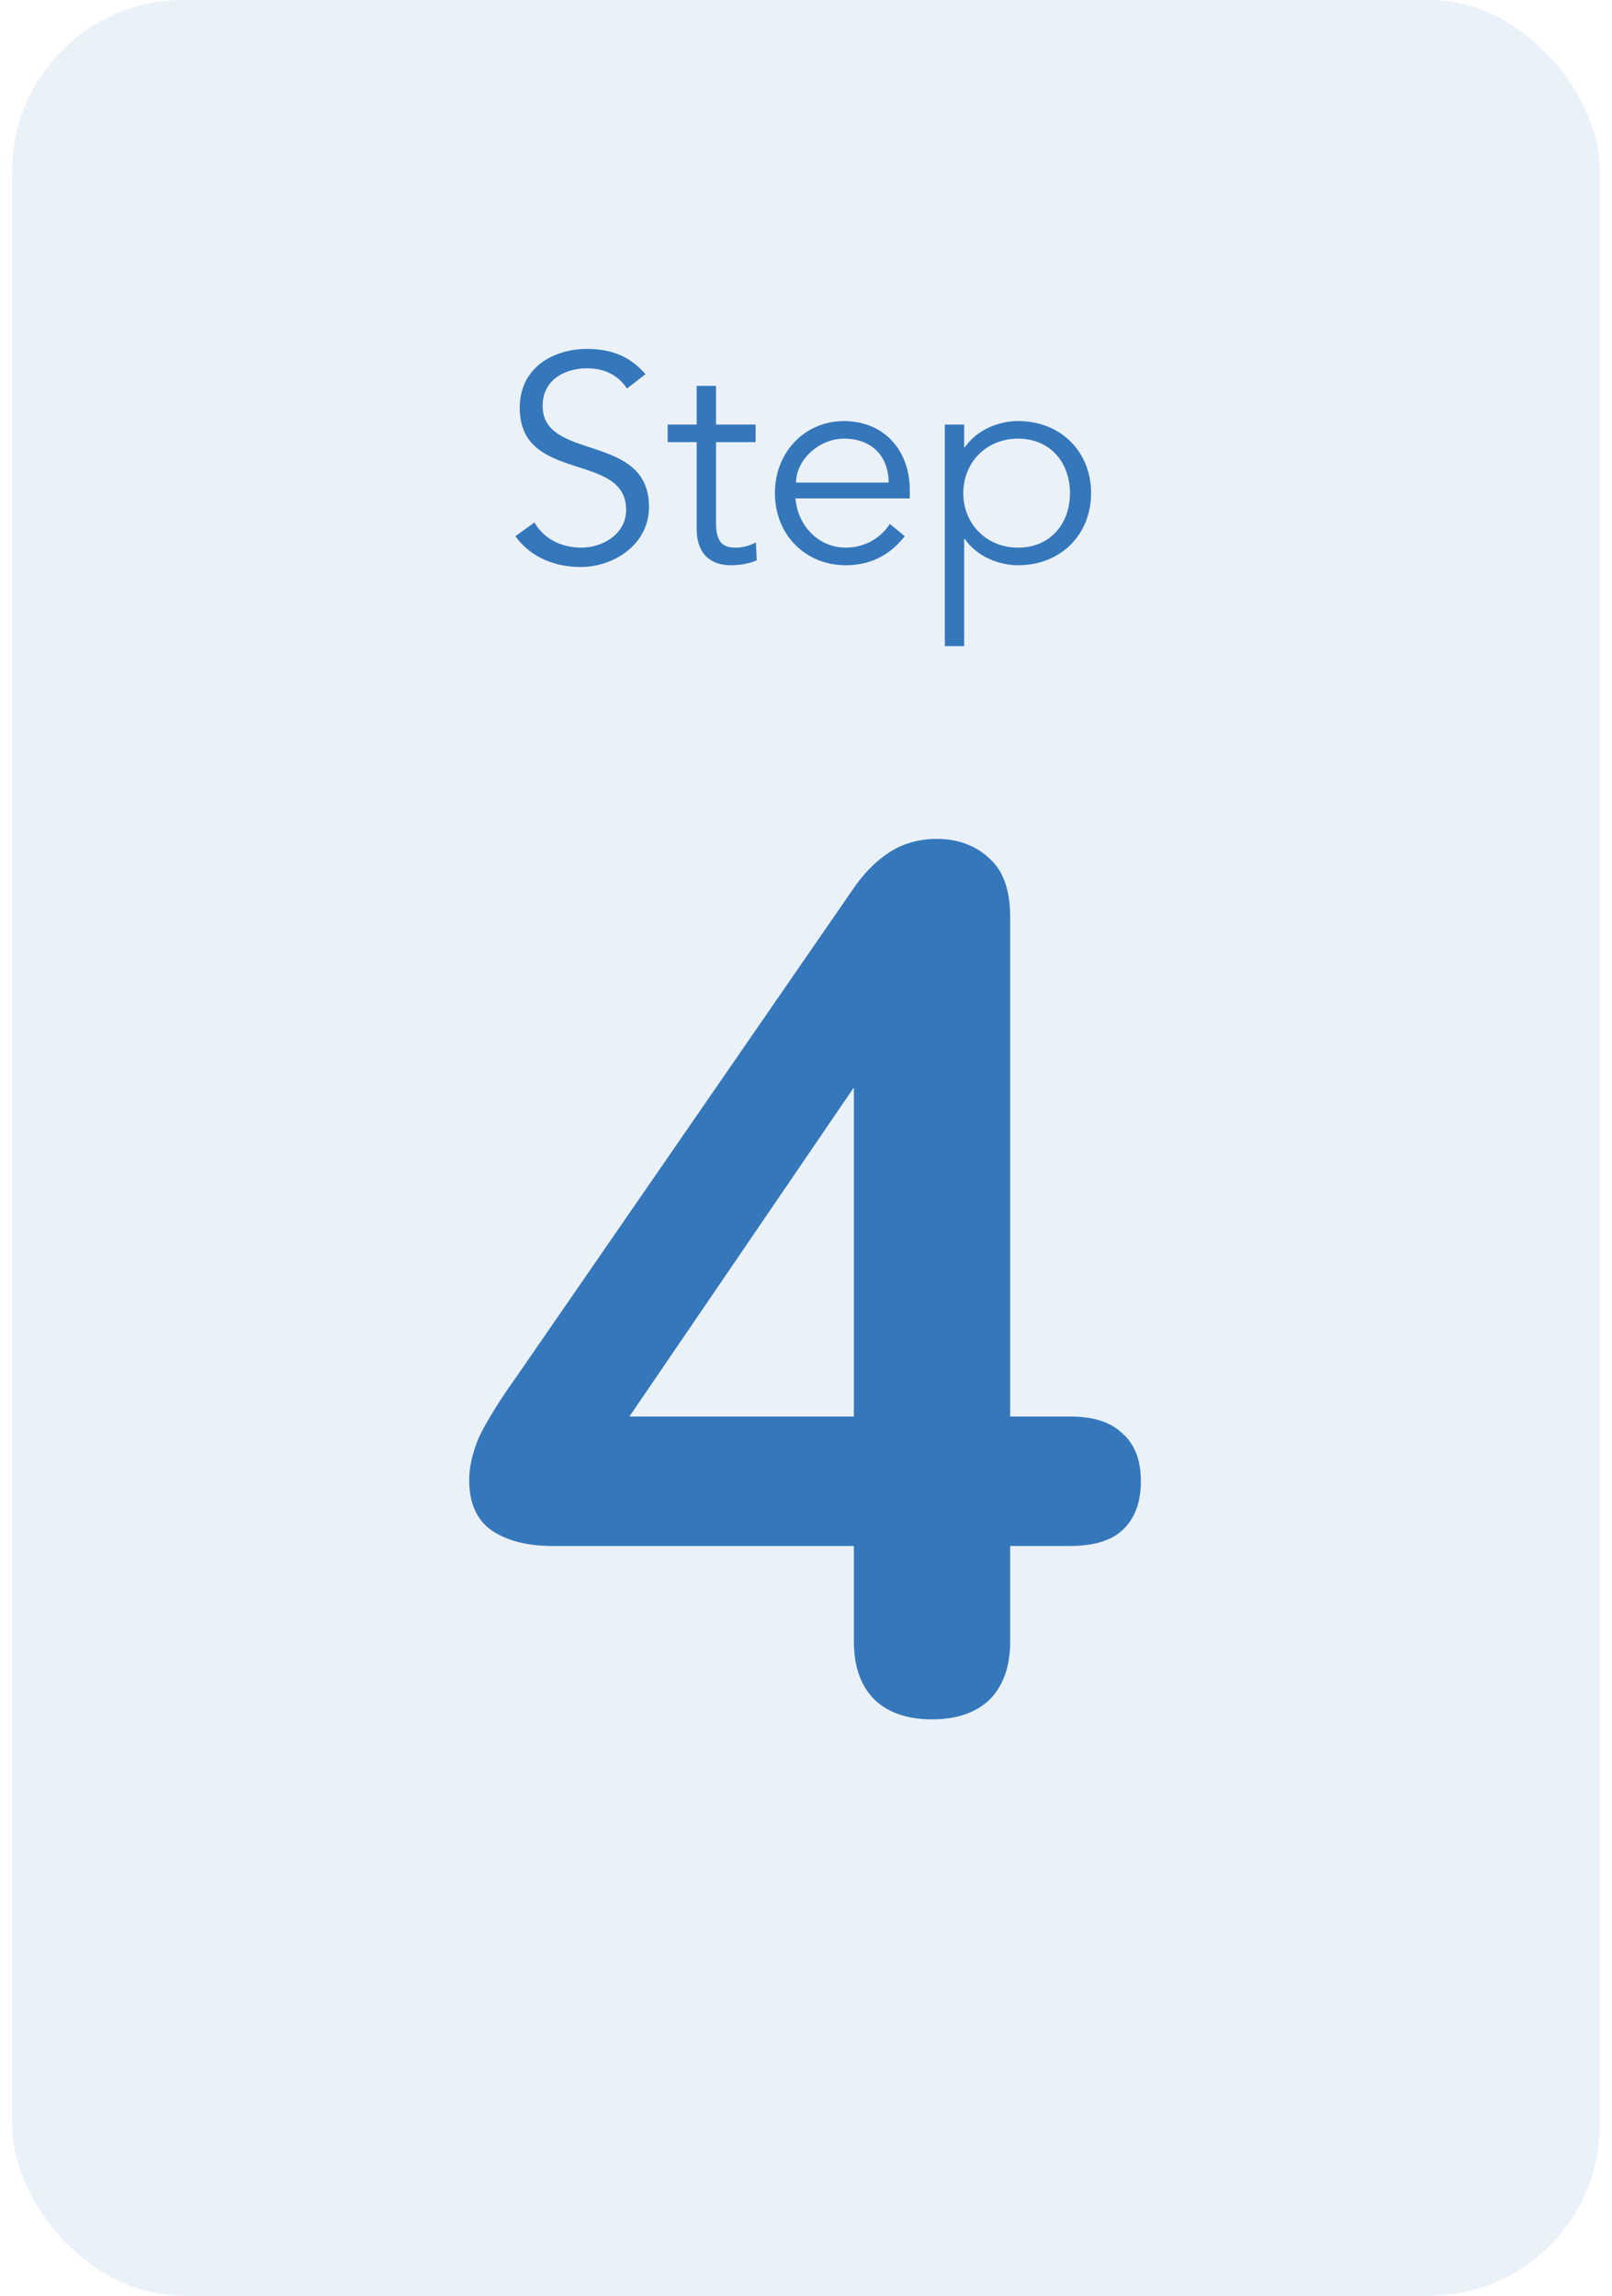
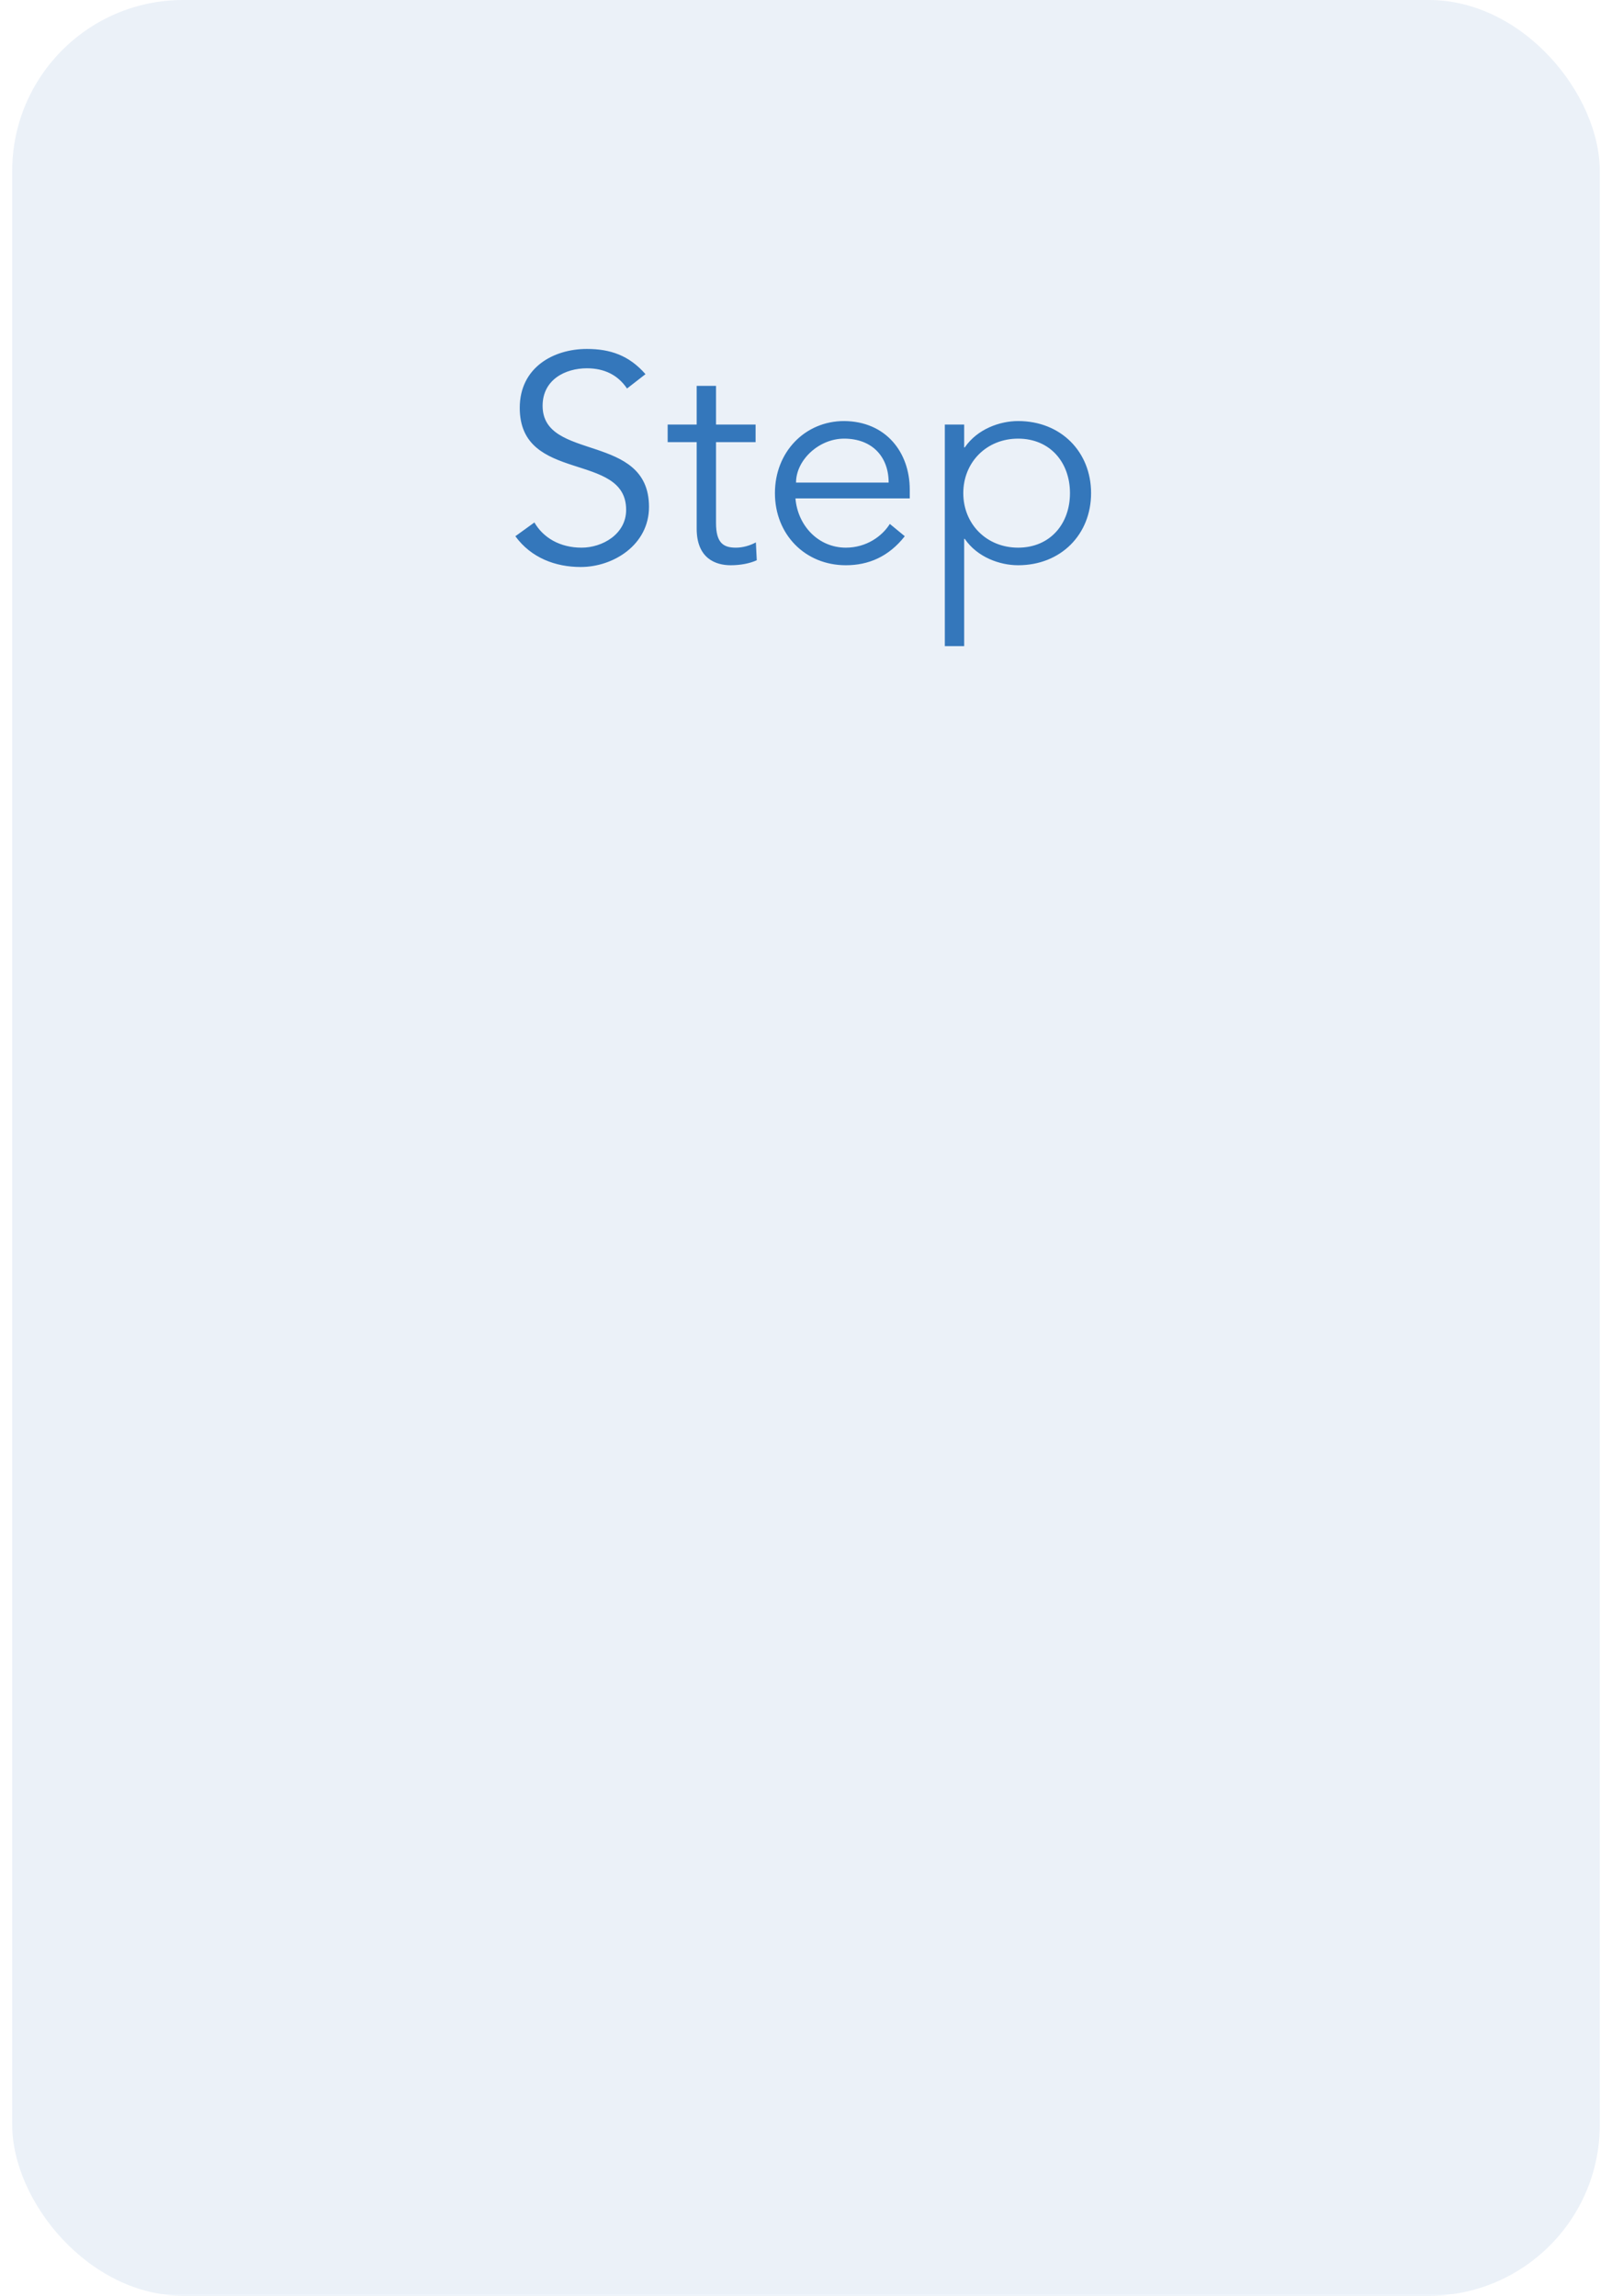
<svg xmlns="http://www.w3.org/2000/svg" width="66" height="94" viewBox="0 0 66 94" fill="none">
  <rect x="0.5" width="65" height="94" rx="7" fill="#3477BB" fill-opacity="0.1" />
  <path d="M26.428 15.32L25.672 15.908C25.3 15.356 24.748 15.08 24.028 15.08C23.14 15.08 22.216 15.548 22.216 16.616C22.216 18.908 26.572 17.696 26.572 20.756C26.572 22.304 25.12 23.216 23.776 23.216C22.744 23.216 21.748 22.844 21.1 21.956L21.88 21.392C22.24 22.016 22.924 22.424 23.812 22.424C24.664 22.424 25.636 21.872 25.636 20.876C25.636 18.476 21.28 19.808 21.28 16.7C21.28 15.056 22.648 14.288 24.028 14.288C24.988 14.288 25.756 14.552 26.428 15.32ZM30.936 17.384V18.104H29.316V21.416C29.316 22.256 29.64 22.424 30.132 22.424C30.408 22.424 30.708 22.34 30.948 22.208L30.984 22.94C30.696 23.072 30.312 23.144 29.916 23.144C29.316 23.144 28.524 22.88 28.524 21.644V18.104H27.336V17.384H28.524V15.8H29.316V17.384H30.936ZM37.248 20.408H32.568C32.664 21.536 33.516 22.424 34.632 22.424C35.472 22.424 36.12 21.956 36.432 21.452L37.044 21.956C36.384 22.796 35.556 23.144 34.632 23.144C32.964 23.144 31.728 21.884 31.728 20.192C31.728 18.5 32.964 17.24 34.56 17.24C36.264 17.252 37.248 18.512 37.248 20.048V20.408ZM32.592 19.76H36.384C36.384 18.692 35.7 17.96 34.56 17.96C33.528 17.96 32.592 18.836 32.592 19.76ZM38.684 26.456V17.384H39.476V18.32H39.5C40.016 17.564 40.94 17.24 41.684 17.24C43.436 17.24 44.672 18.5 44.672 20.192C44.672 21.884 43.436 23.144 41.684 23.144C40.94 23.144 40.016 22.82 39.5 22.064H39.476V26.456H38.684ZM43.808 20.192C43.808 18.932 42.992 17.96 41.684 17.96C40.388 17.96 39.44 18.932 39.44 20.192C39.44 21.452 40.388 22.424 41.684 22.424C42.992 22.424 43.808 21.452 43.808 20.192Z" fill="#3477BB" />
-   <path d="M38.16 70.4C37.16 70.4 36.376 70.133 35.81 69.6C35.243 69.033 34.96 68.233 34.96 67.2V63.3H22.61C21.576 63.3 20.743 63.083 20.11 62.65C19.51 62.217 19.21 61.533 19.21 60.6C19.21 60.067 19.343 59.483 19.61 58.85C19.91 58.217 20.426 57.383 21.16 56.35L34.86 36.5C35.326 35.8 35.843 35.267 36.41 34.9C36.976 34.533 37.626 34.35 38.36 34.35C39.226 34.35 39.943 34.617 40.51 35.15C41.076 35.65 41.36 36.45 41.36 37.55V58H43.81C44.776 58 45.493 58.233 45.96 58.7C46.46 59.133 46.71 59.783 46.71 60.65C46.71 61.517 46.46 62.183 45.96 62.65C45.493 63.083 44.776 63.3 43.81 63.3H41.36V67.2C41.36 68.233 41.076 69.033 40.51 69.6C39.943 70.133 39.16 70.4 38.16 70.4ZM34.96 58V42.4H36.41L24.61 59.7V58H34.96Z" fill="#3477BB" />
</svg>